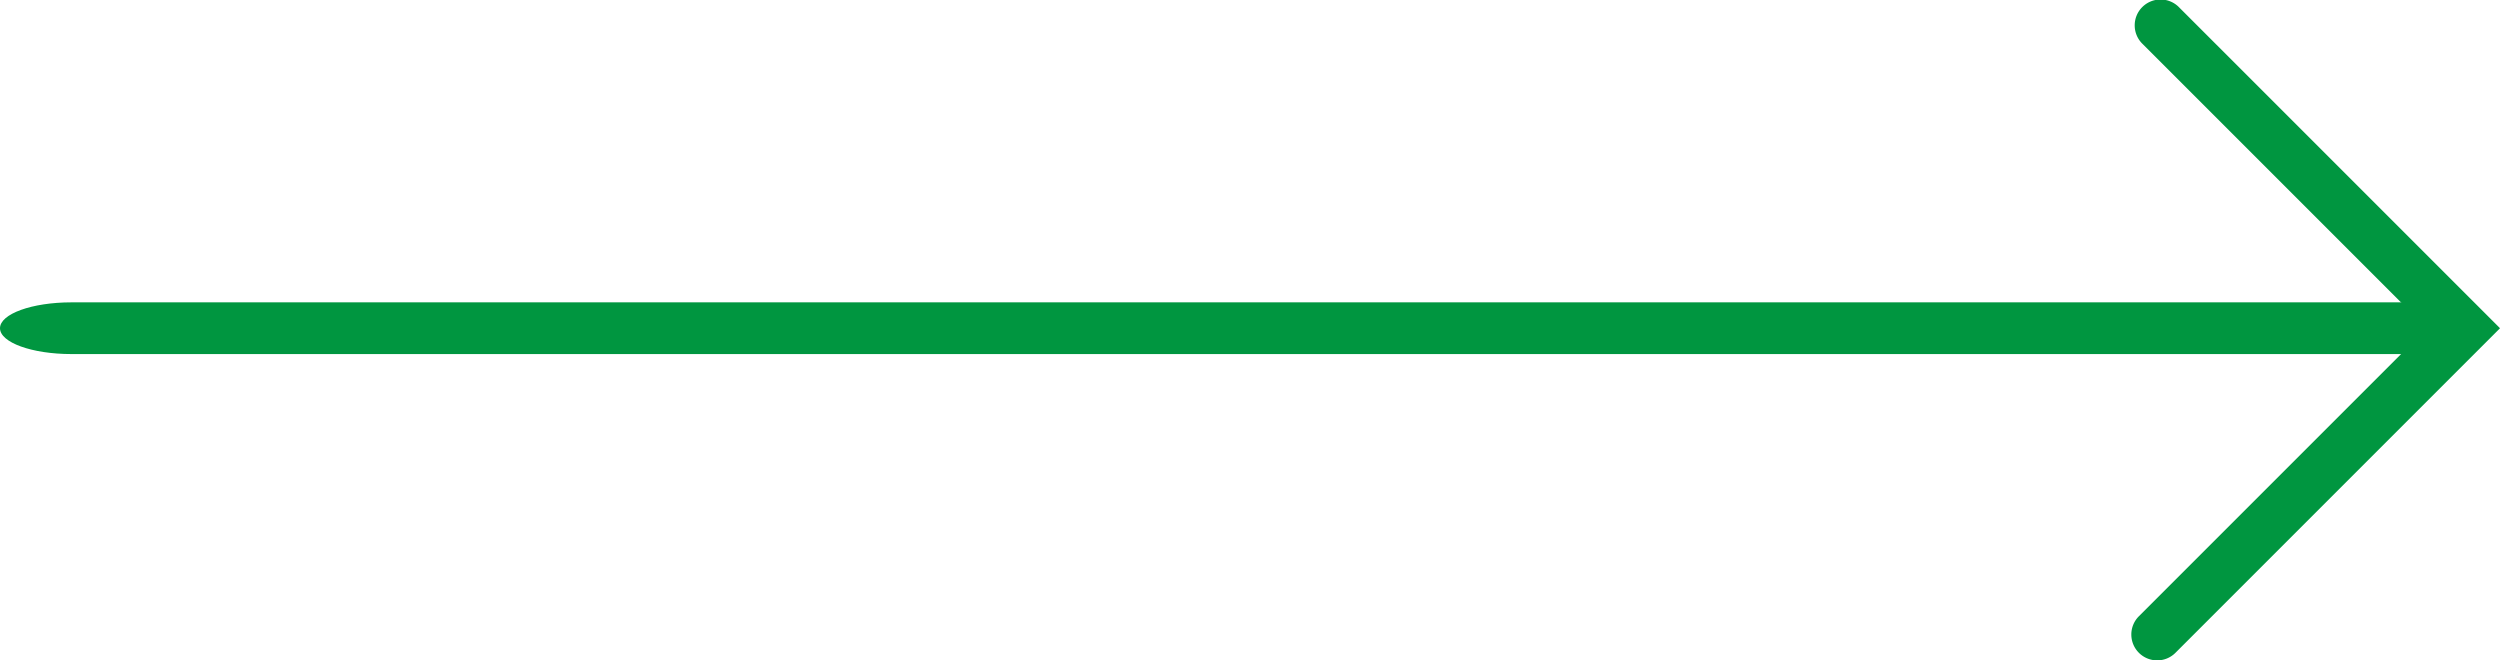
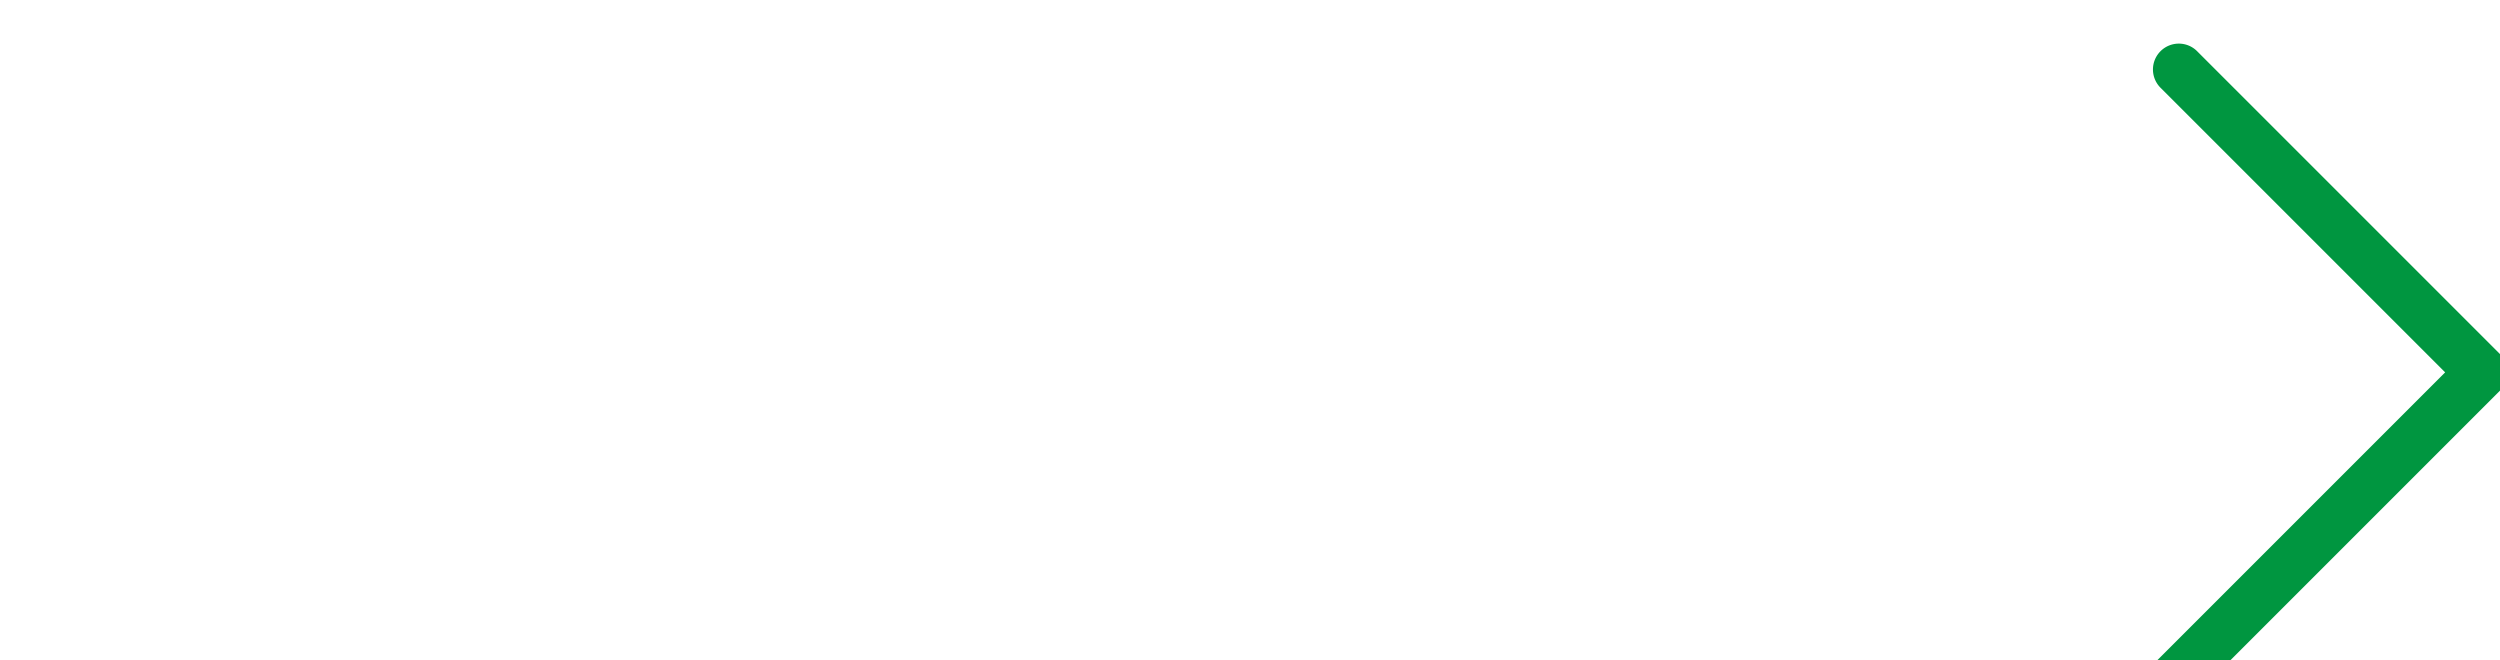
<svg xmlns="http://www.w3.org/2000/svg" width="60.526" height="15.989" viewBox="0 0 60.526 15.989">
  <g id="Groupe_79" data-name="Groupe 79" transform="translate(-241.306 -320.137)">
-     <path id="Tracé_110" data-name="Tracé 110" d="M299.844,356.492h-56.81c-.955,0-1.728-.28-1.728-.626s.774-.626,1.728-.626h56.81c.954,0,1.728.28,1.728.626S300.8,356.492,299.844,356.492Z" transform="translate(0 -27.783)" fill="#009640" />
-     <path id="Tracé_111" data-name="Tracé 111" d="M373.236,336.125a.626.626,0,0,1-.442-1.068l6.973-6.973-6.879-6.879a.626.626,0,1,1,.885-.885l7.764,7.764-7.858,7.858A.623.623,0,0,1,373.236,336.125Z" transform="translate(-79.705 0)" fill="#009640" />
+     <path id="Tracé_111" data-name="Tracé 111" d="M373.236,336.125l6.973-6.973-6.879-6.879a.626.626,0,1,1,.885-.885l7.764,7.764-7.858,7.858A.623.623,0,0,1,373.236,336.125Z" transform="translate(-79.705 0)" fill="#009640" />
  </g>
</svg>